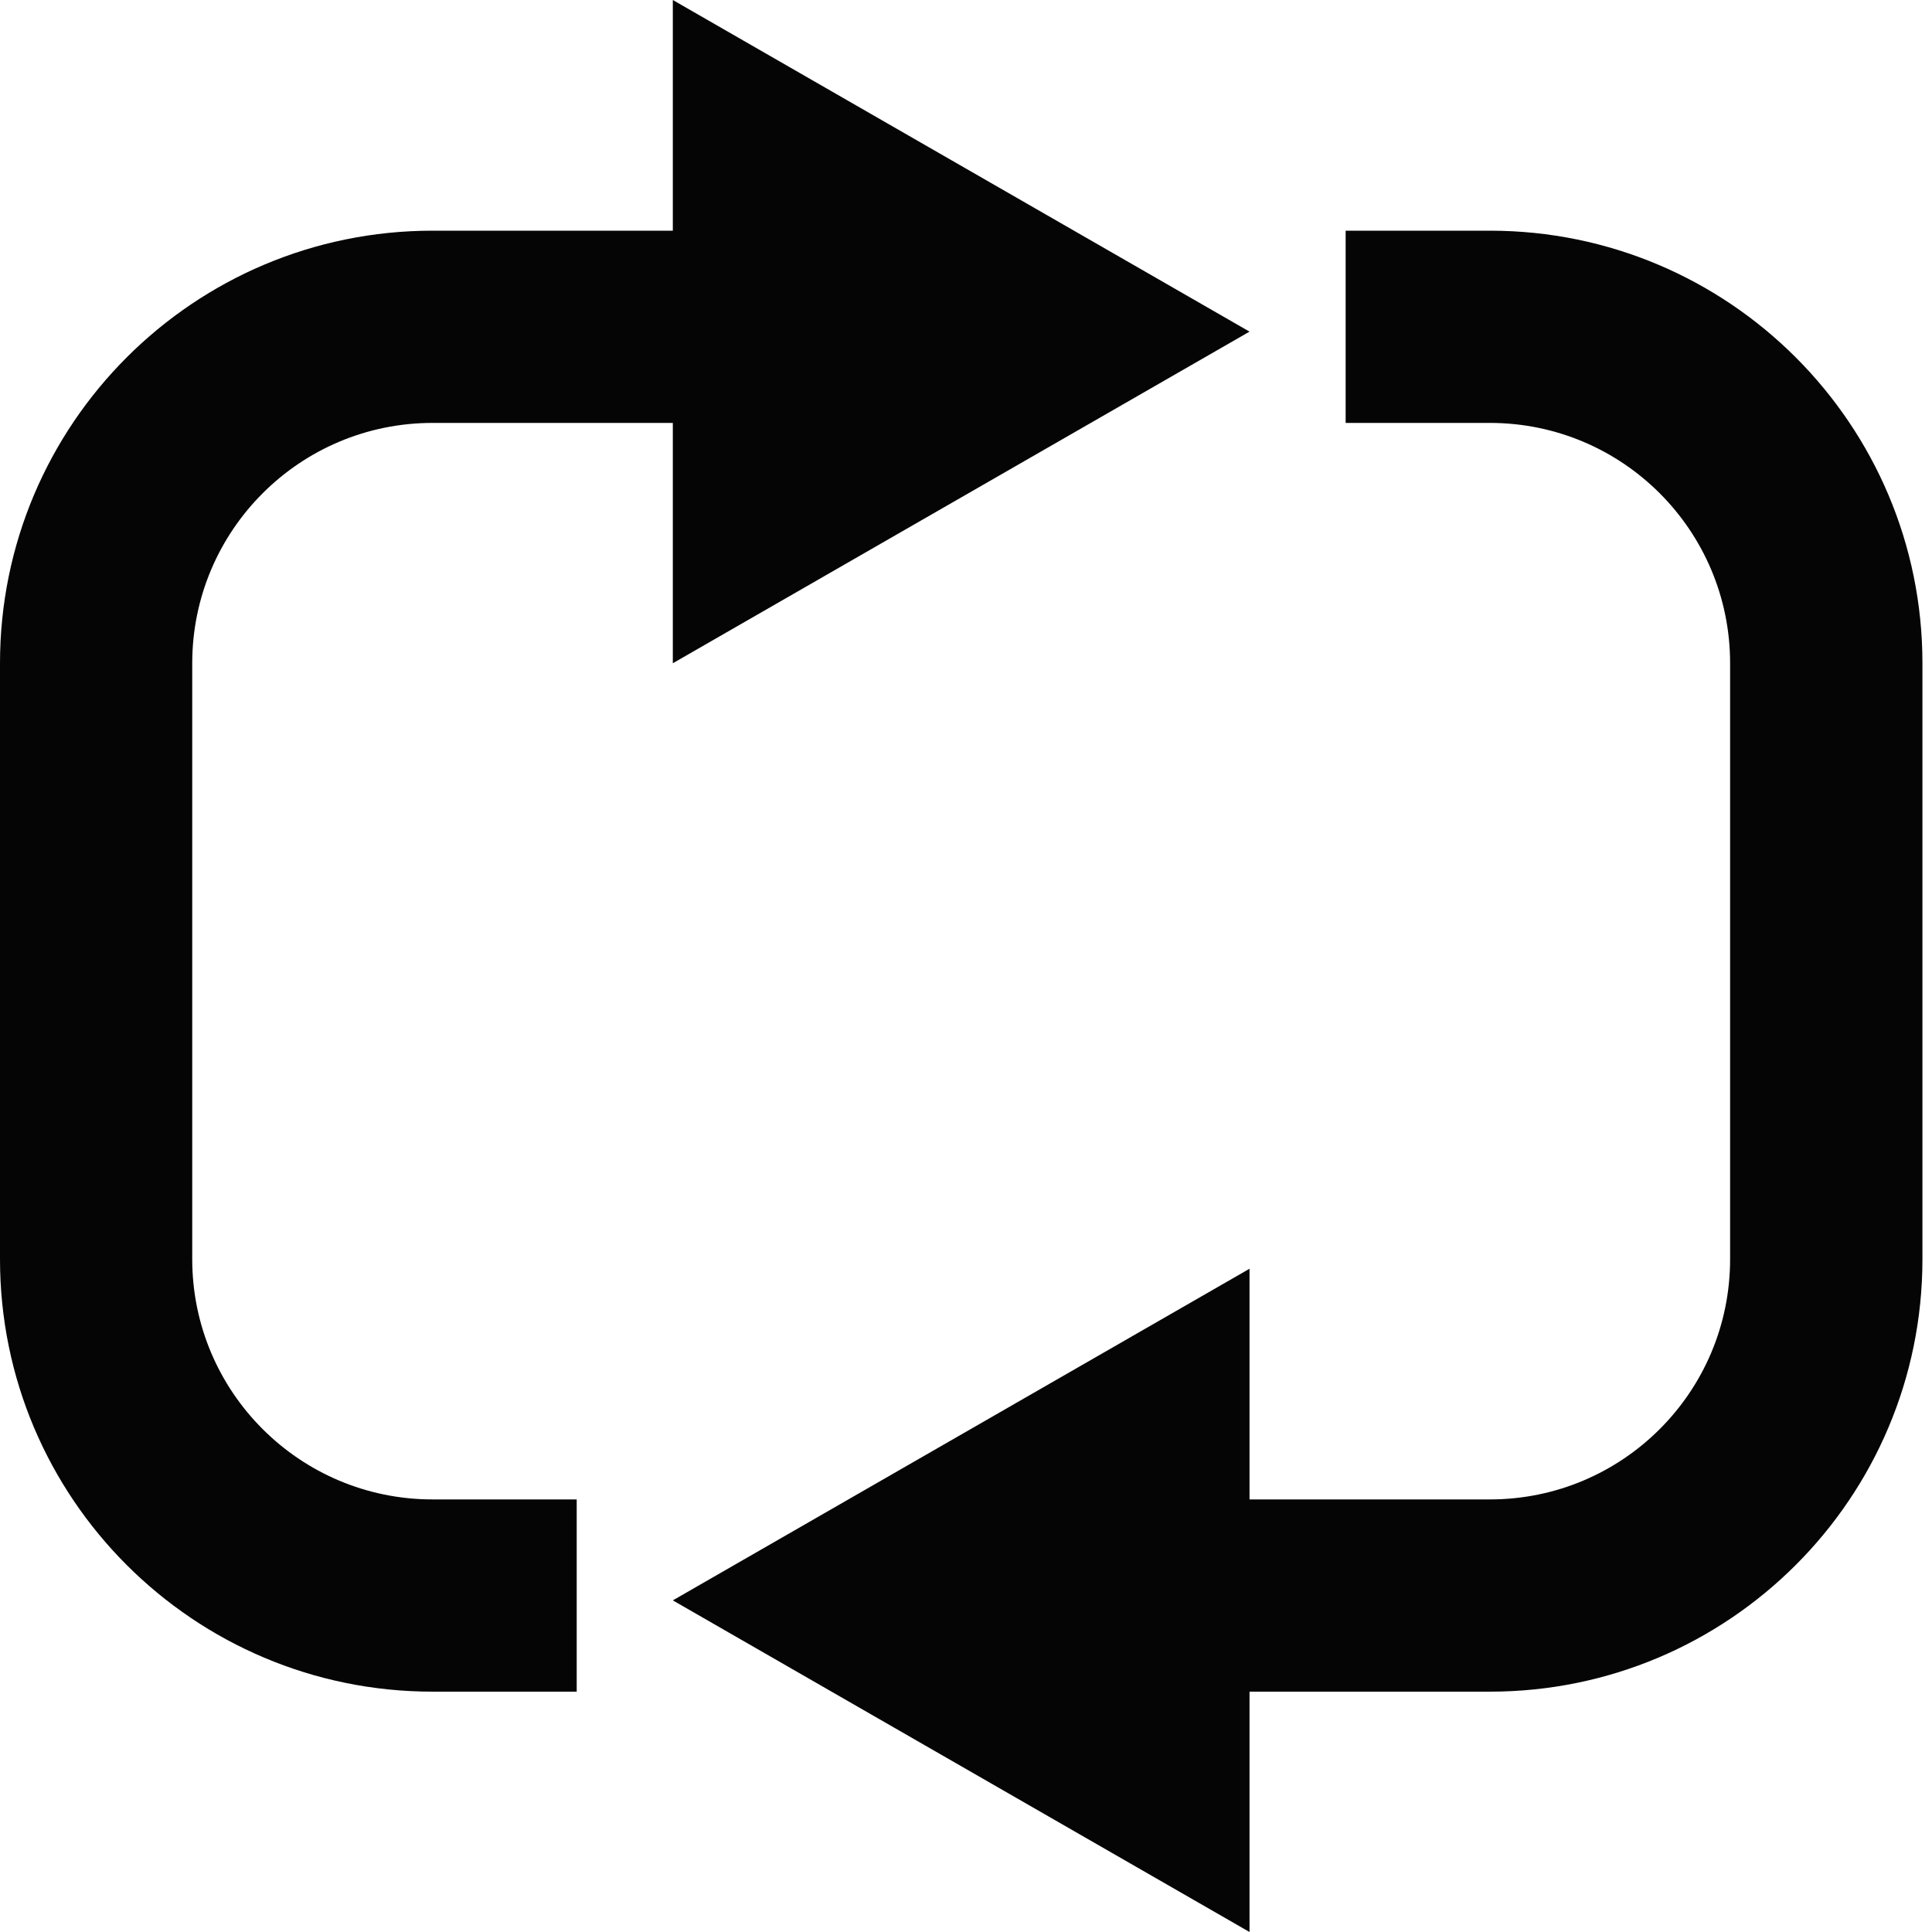
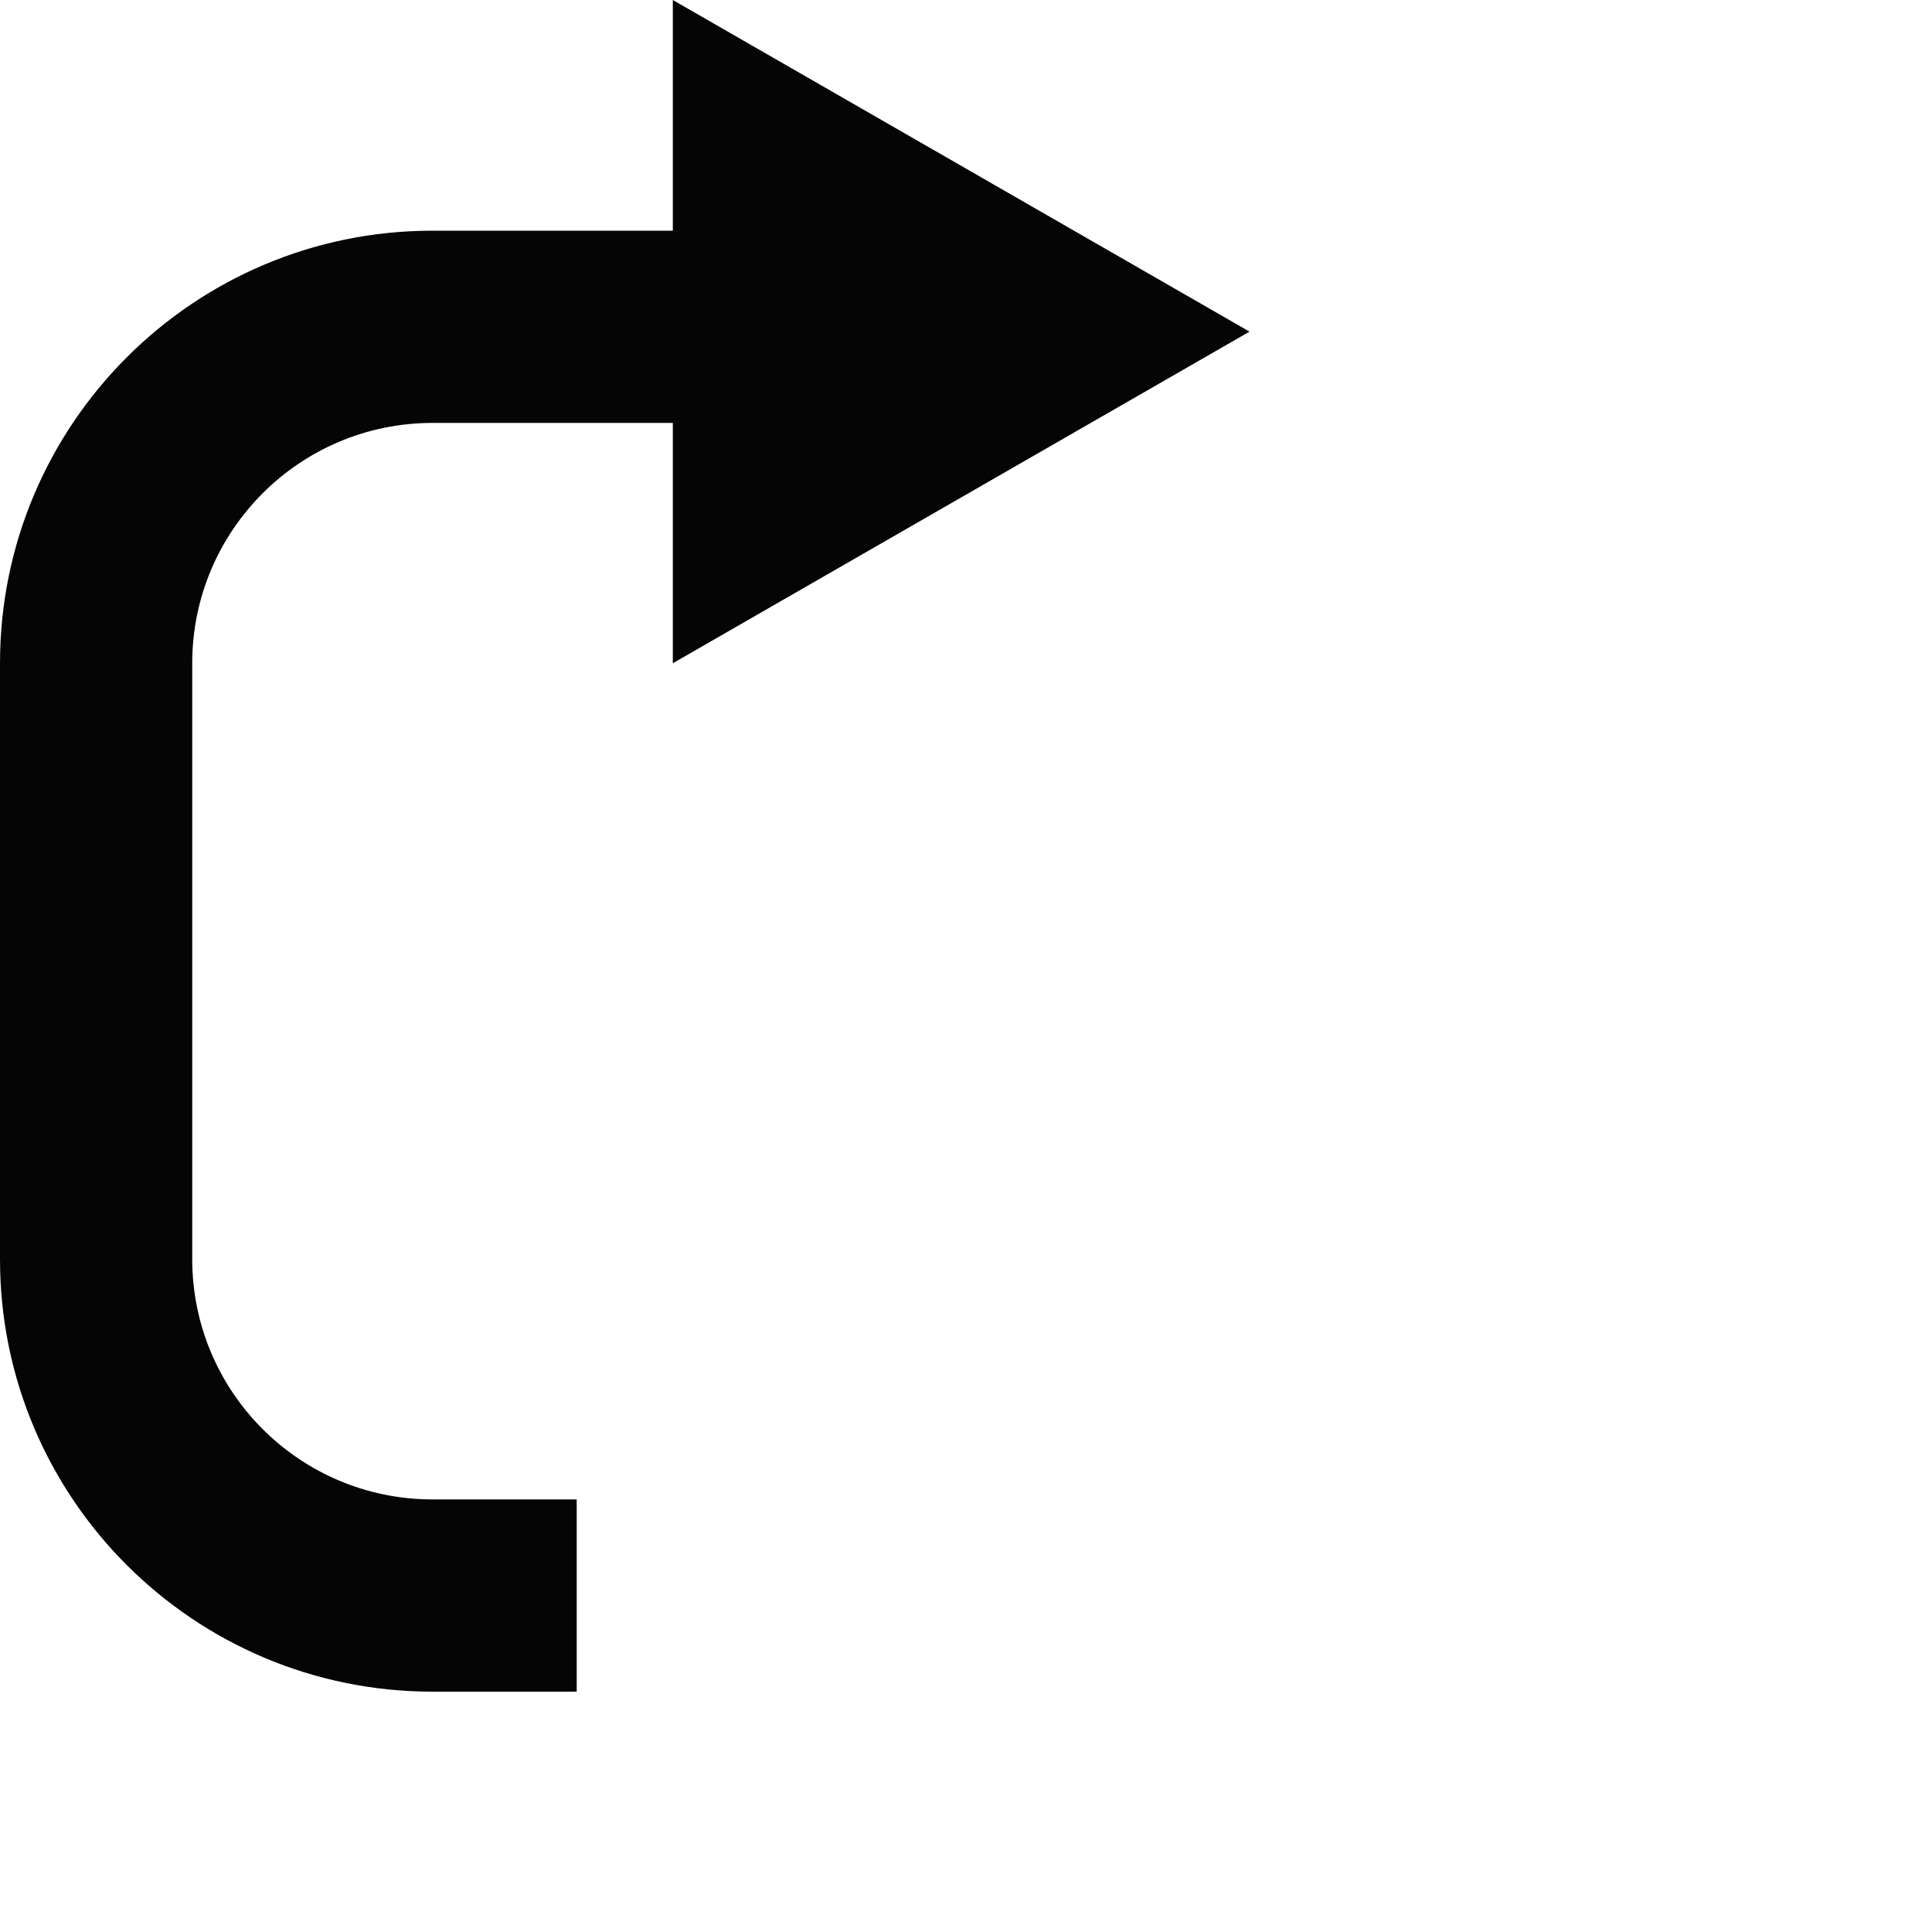
<svg xmlns="http://www.w3.org/2000/svg" fill="none" viewBox="0 0 20 20" height="20" width="20">
  <path fill="#050505" d="M12.935 3.433L6.965 0V2.388H4.478C2.005 2.388 0 4.393 0 6.866V13.035C0 15.508 2.005 17.512 4.478 17.512H5.97V15.522H4.478C3.104 15.522 1.99 14.409 1.99 13.035V6.866C1.99 5.492 3.104 4.378 4.478 4.378H6.965V6.866L12.935 3.433Z" />
-   <path fill="#050505" d="M6.965 16.567L12.935 13.134V15.522H15.423C16.797 15.522 17.91 14.409 17.91 13.035L17.91 6.866C17.91 5.492 16.797 4.378 15.423 4.378L13.93 4.378V2.388H15.423C17.896 2.388 19.901 4.393 19.901 6.866L19.901 13.035C19.901 15.508 17.896 17.512 15.423 17.512H12.935V20L6.965 16.567Z" />
</svg>